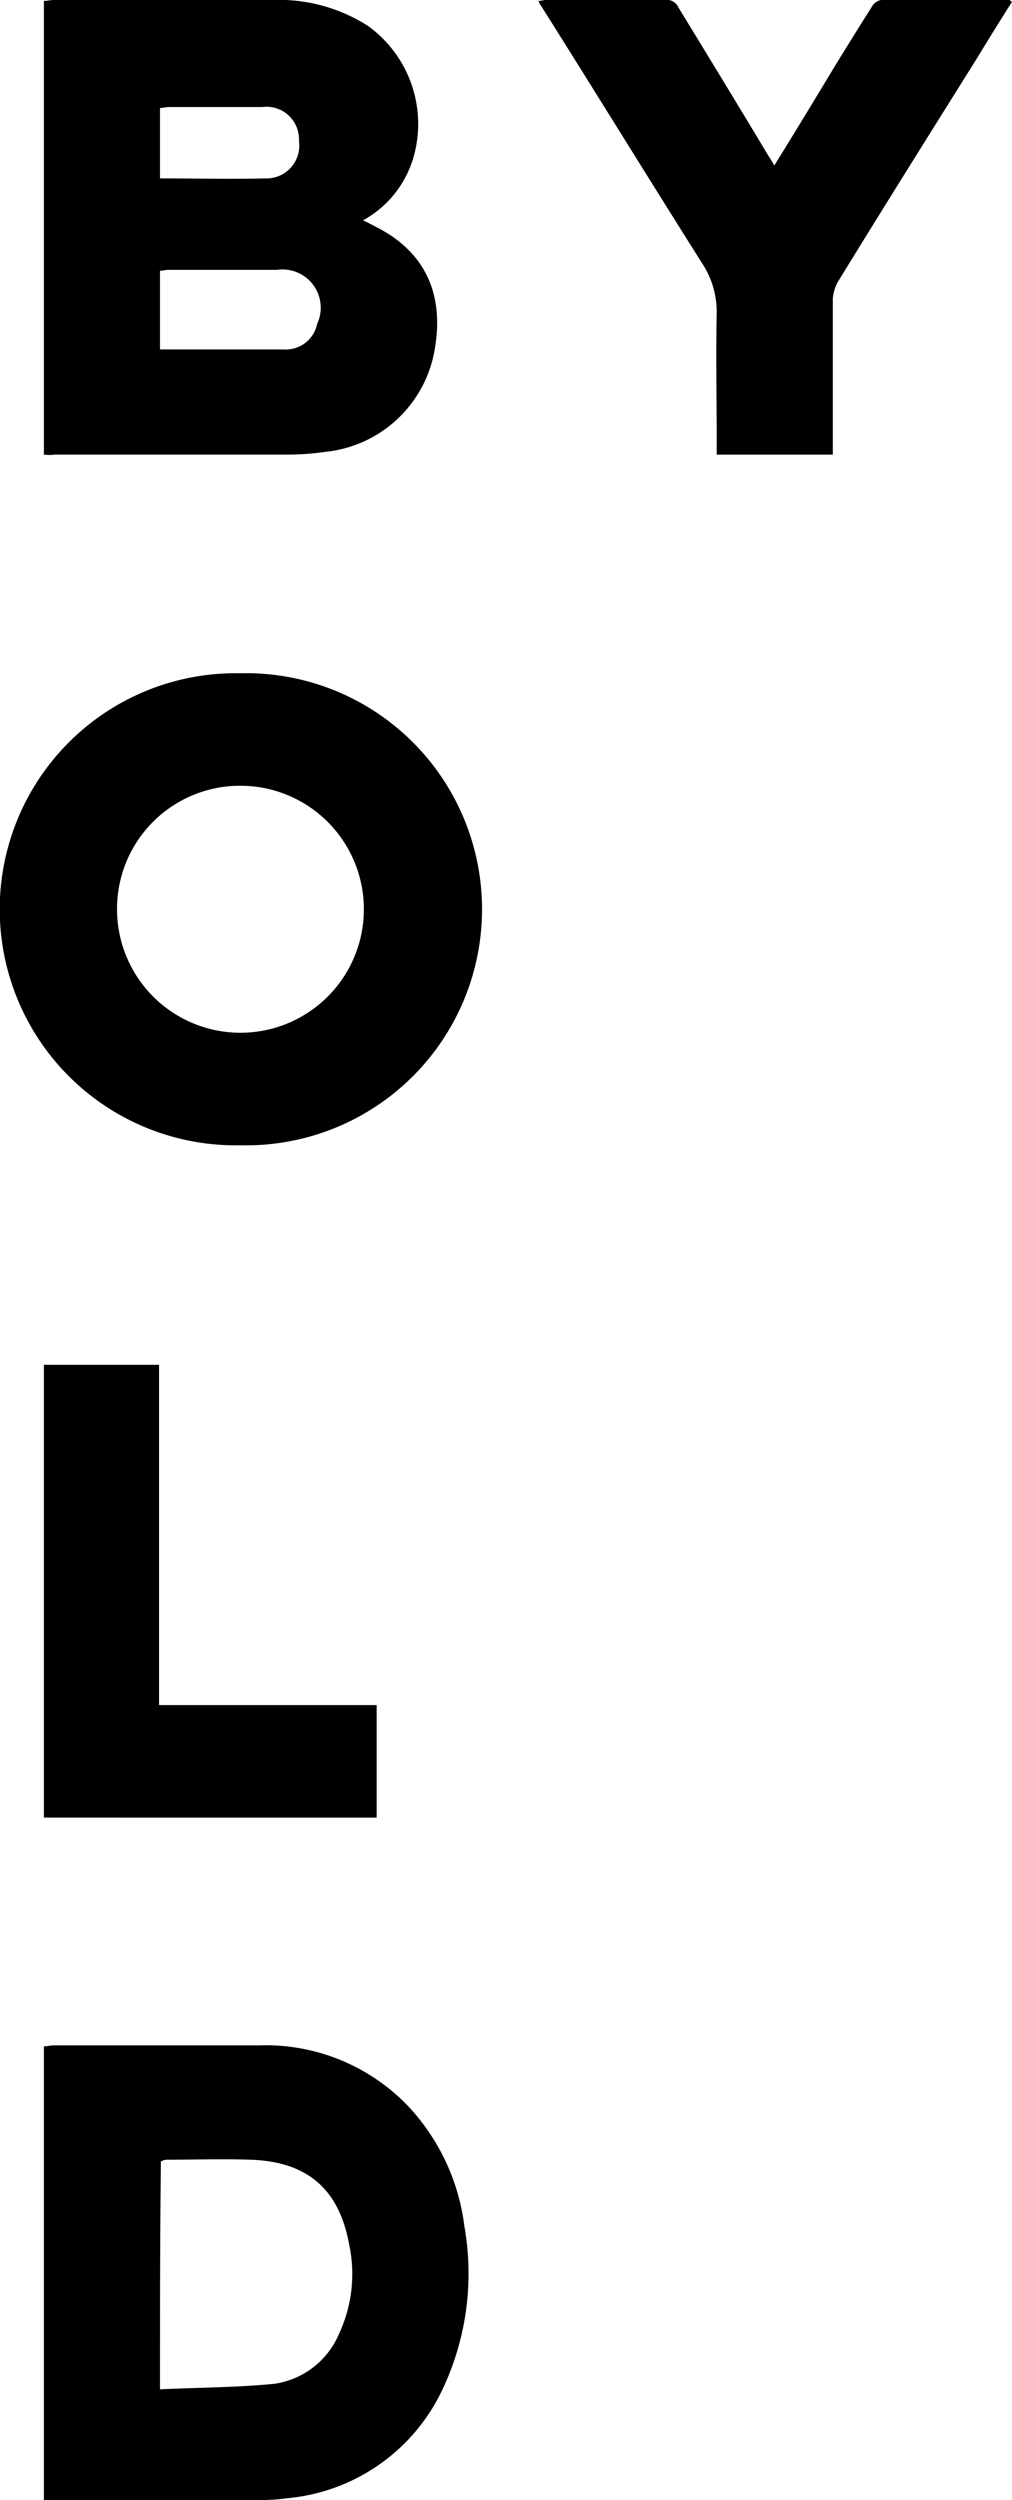
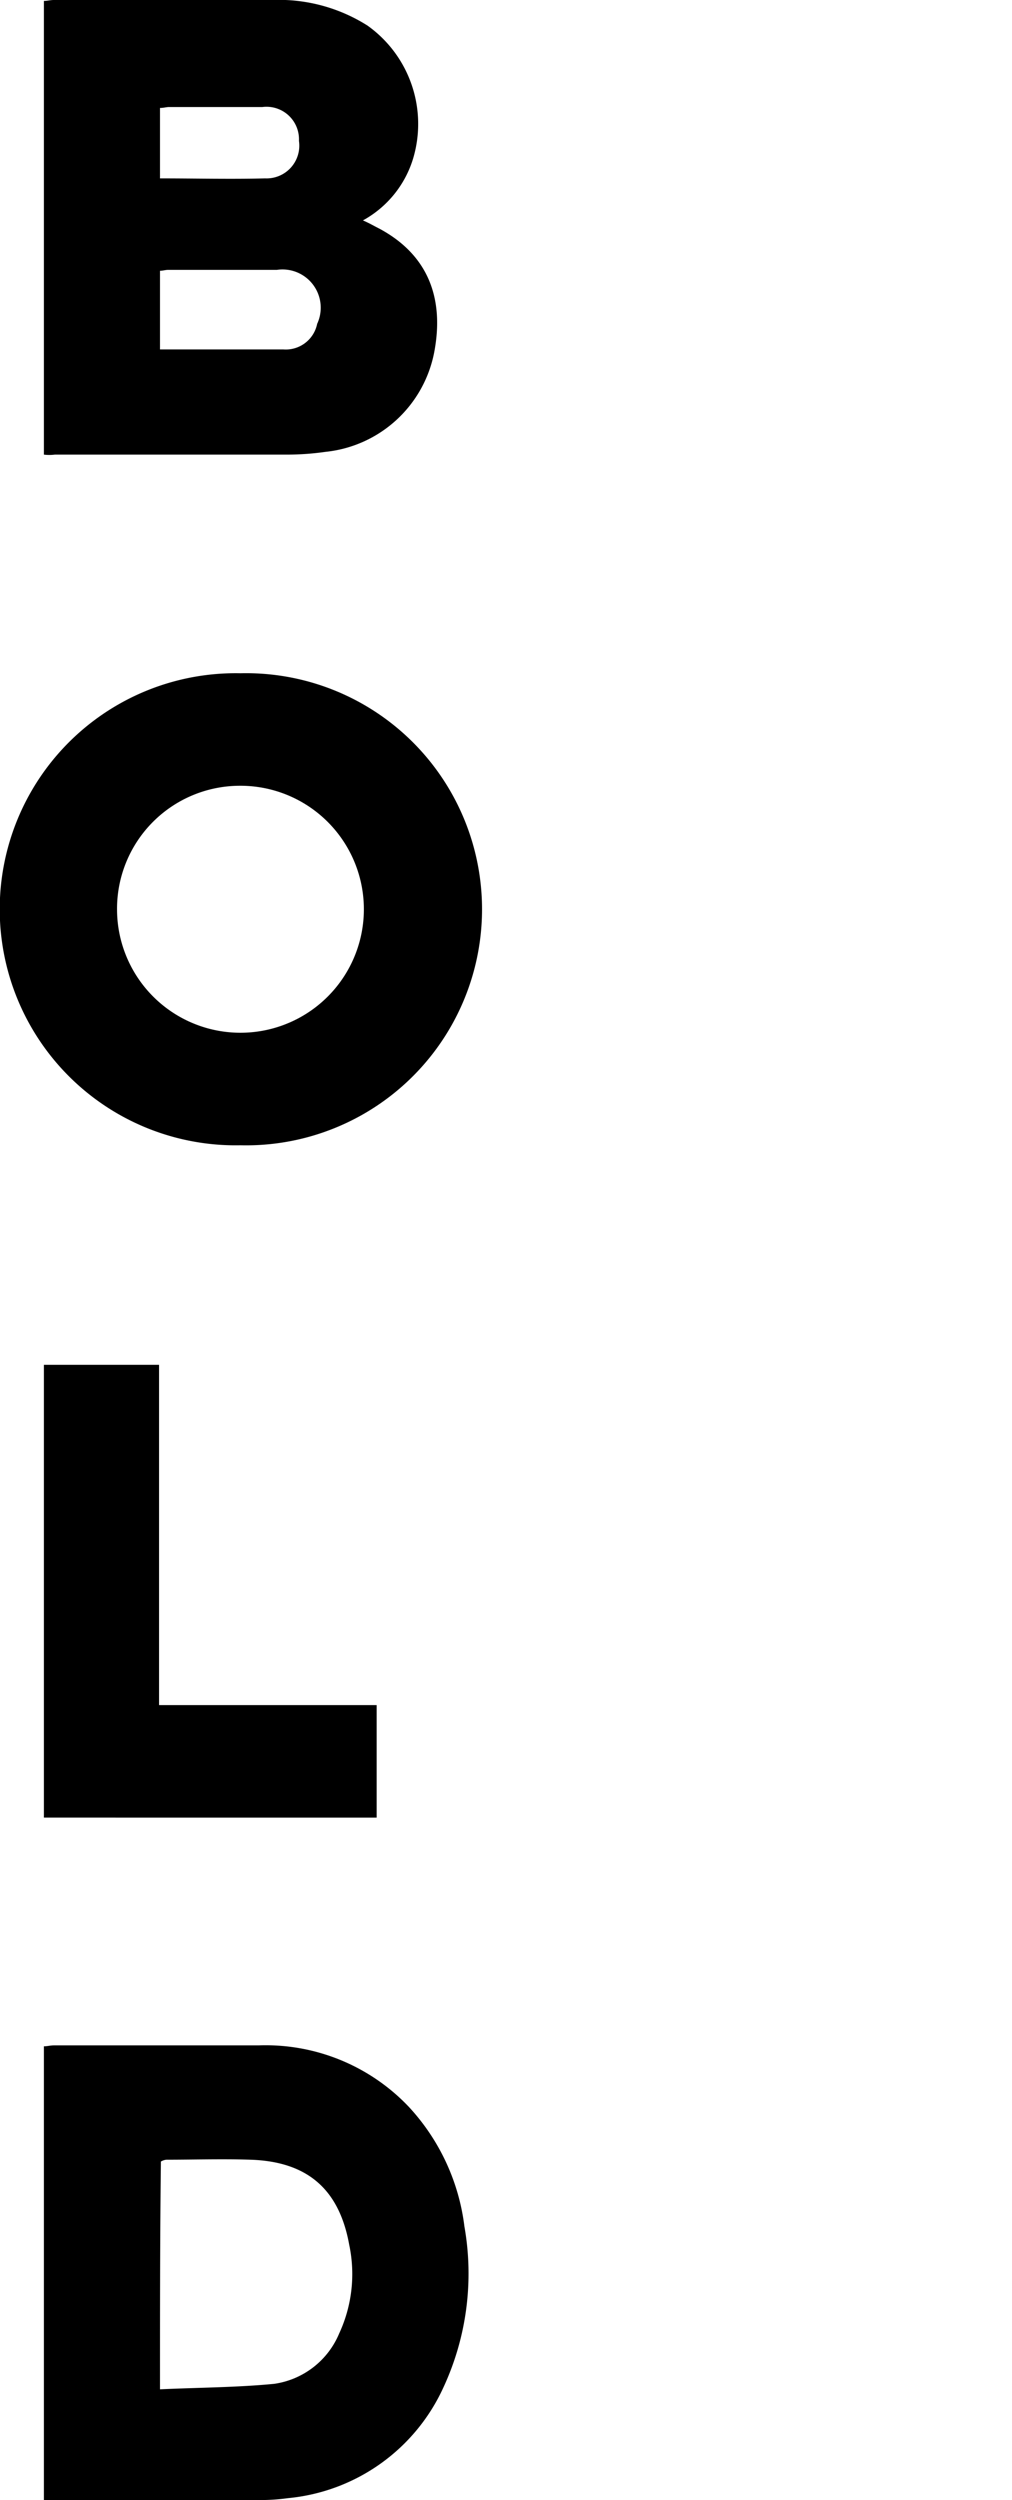
<svg xmlns="http://www.w3.org/2000/svg" width="51.847" height="128" viewBox="0 0 51.847 128">
  <g id="Group_230" data-name="Group 230" transform="translate(-2.699 -4.3)">
    <path id="Path_1403" data-name="Path 1403" d="M7.5,27.577V4.347c.187,0,.328-.047.515-.047H19.209A8.484,8.484,0,0,1,24.08,5.611,6.182,6.182,0,0,1,26.421,12.4a5.4,5.4,0,0,1-2.576,3.185c.328.141.562.281.843.422,2.529,1.358,3.325,3.606,2.81,6.323a6.331,6.331,0,0,1-5.573,5.105,13.892,13.892,0,0,1-1.967.141H8.062A2.257,2.257,0,0,1,7.5,27.577Zm5.948-5.386h6.323A1.641,1.641,0,0,0,21.5,20.88a1.958,1.958,0,0,0-2.061-2.763H13.87c-.141,0-.281.047-.422.047Zm0-8.758c1.827,0,3.606.047,5.386,0a1.677,1.677,0,0,0,1.733-1.92A1.664,1.664,0,0,0,18.694,9.78H13.916c-.141,0-.281.047-.468.047Z" transform="translate(-2.552 0)" />
    <path id="Path_1404" data-name="Path 1404" d="M7.5,251.177v-23.23c.187,0,.328-.047.515-.047H18.506a10.11,10.11,0,0,1,7.681,3.138,10.974,10.974,0,0,1,2.857,6.135,13.852,13.852,0,0,1-1.077,8.243A9.763,9.763,0,0,1,20,251.083a10.75,10.75,0,0,1-1.733.094H7.5Zm5.948-5.667c2.014-.094,3.934-.094,5.854-.281a4.264,4.264,0,0,0,3.325-2.576,7.239,7.239,0,0,0,.515-4.543c-.515-2.857-2.154-4.262-5.058-4.356-1.452-.047-2.9,0-4.309,0a.666.666,0,0,0-.281.094C13.448,237.689,13.448,241.482,13.448,245.51Z" transform="translate(-2.552 -118.877)" />
    <path id="Path_1405" data-name="Path 1405" d="M15.017,77.9a12.087,12.087,0,1,1,0,24.167,12.086,12.086,0,1,1,0-24.167ZM8.695,89.983a6.323,6.323,0,1,0,6.276-6.323A6.3,6.3,0,0,0,8.695,89.983Z" transform="translate(0 -39.129)" />
-     <path id="Path_1406" data-name="Path 1406" d="M76.681,27.577H70.733v-.609c0-2.248-.047-4.449,0-6.7a4.525,4.525,0,0,0-.656-2.342C67.267,13.48,64.5,8.983,61.694,4.534c-.047-.047-.047-.094-.094-.187.141,0,.281-.047.375-.047H68.11a.627.627,0,0,1,.656.375C70.311,7.2,71.857,9.733,73.4,12.309a4.119,4.119,0,0,1,.281.468c.843-1.358,1.639-2.67,2.435-3.981.843-1.405,1.686-2.763,2.576-4.168a.677.677,0,0,1,.468-.328H85.72c.047,0,.047.047.141.094-.562.89-1.124,1.78-1.686,2.716C81.739,11,79.3,14.885,76.915,18.772a2.246,2.246,0,0,0-.234.8v8.009Z" transform="translate(-31.315)" />
    <path id="Path_1407" data-name="Path 1407" d="M7.5,176.683V153.5h5.9v17.423H24.548v5.761Z" transform="translate(-2.552 -79.322)" />
  </g>
</svg>